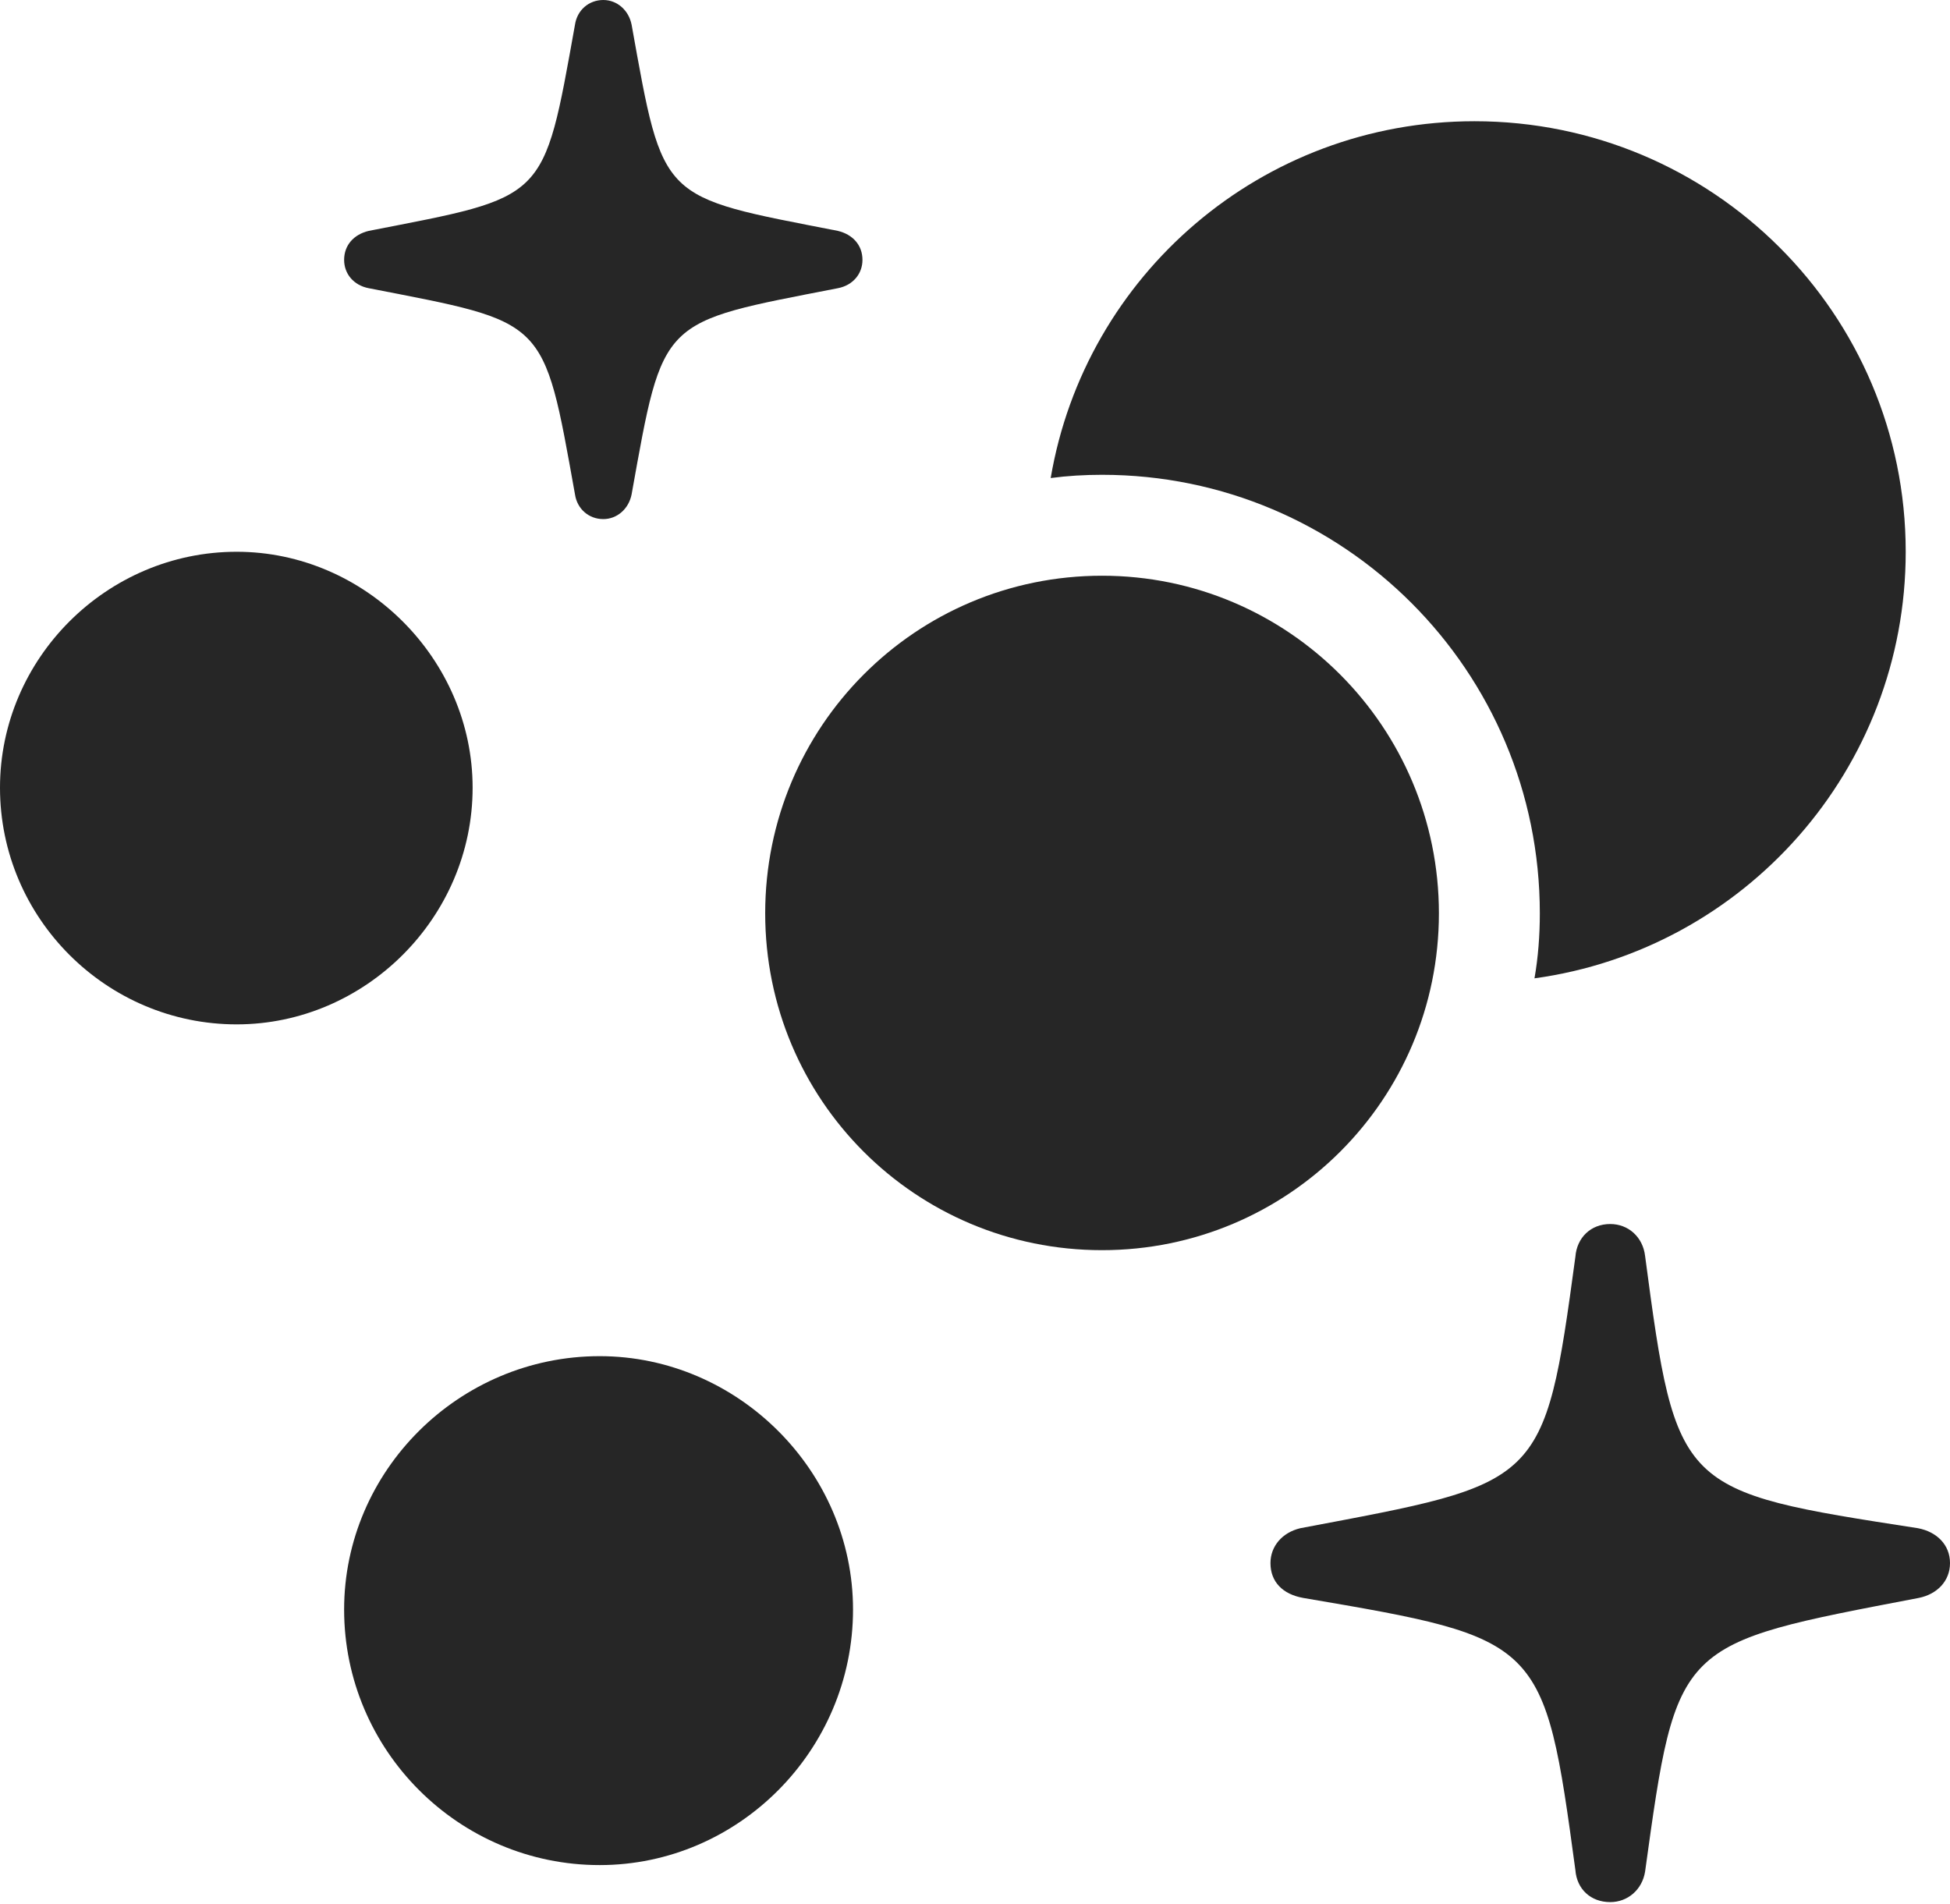
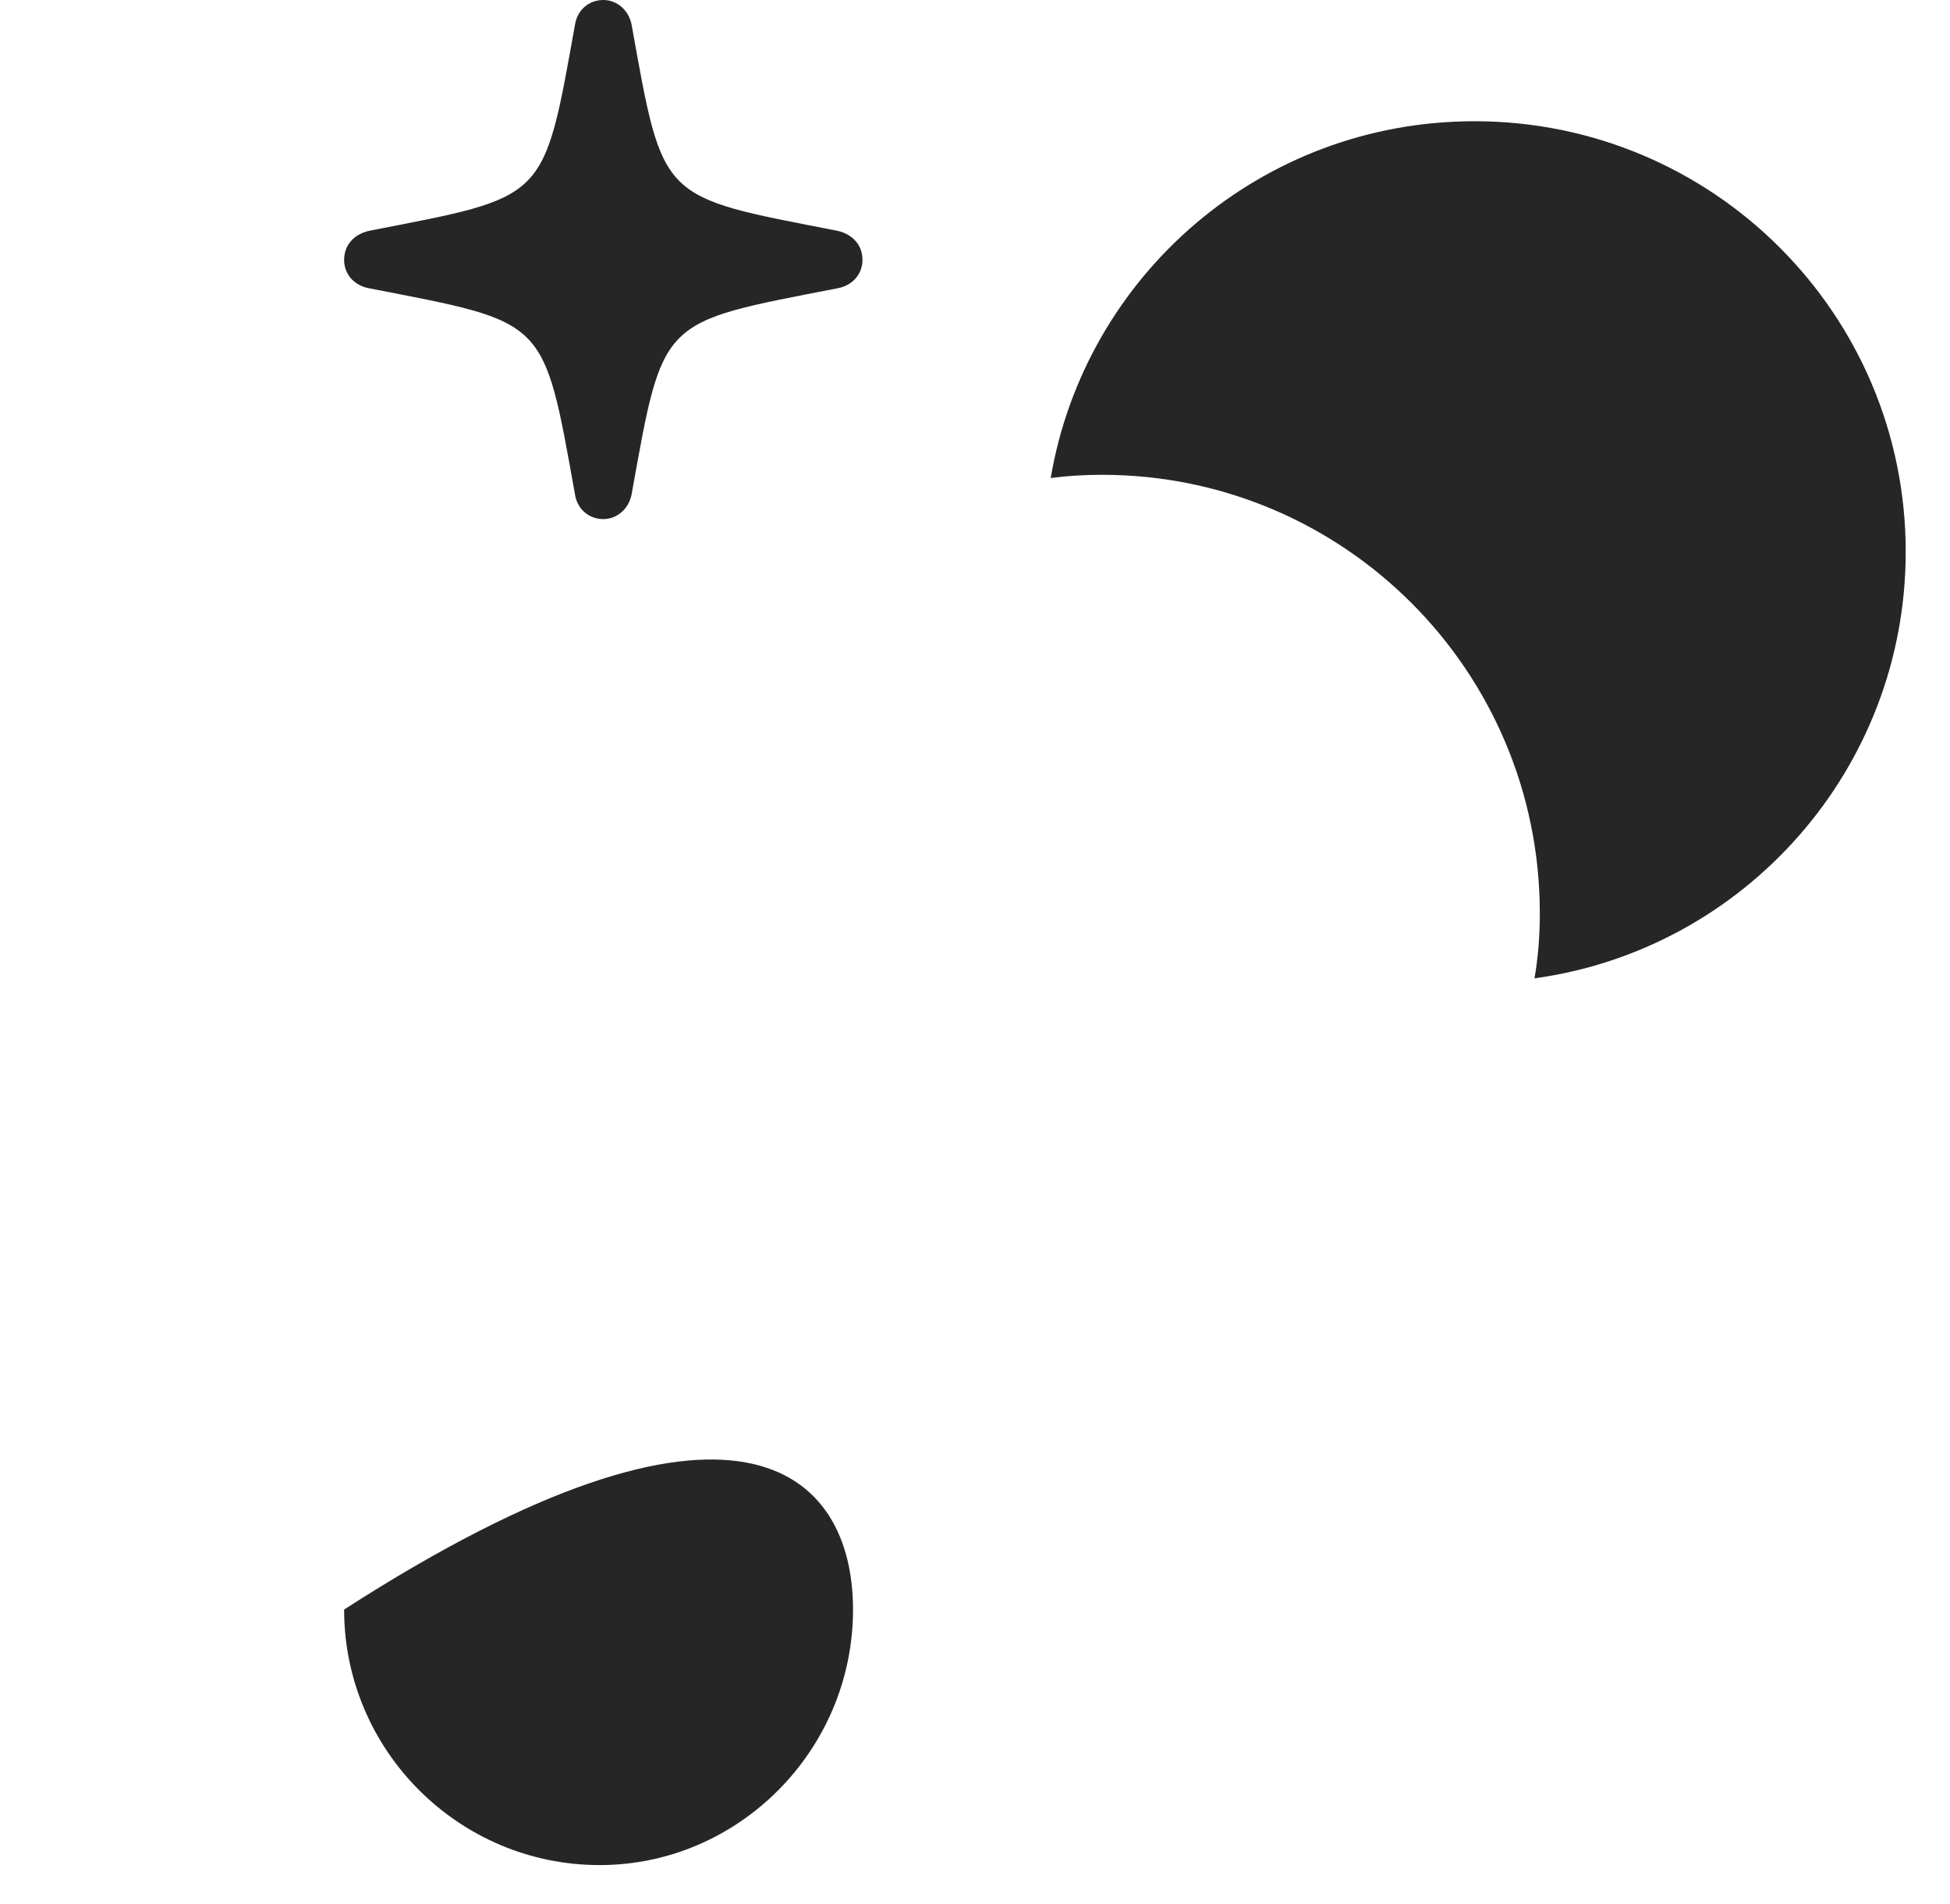
<svg xmlns="http://www.w3.org/2000/svg" viewBox="0 0 104.922 102.461">
  <g>
-     <rect height="102.461" opacity="0" width="104.922" x="0" y="0" />
-     <path d="M88.516 67.578C90.195 80.234 90.312 80.234 103.203 82.227C104.219 82.422 104.922 83.125 104.922 84.102C104.922 85.078 104.219 85.781 103.242 85.977C90.195 88.477 90.234 88.281 88.516 100.703C88.359 101.68 87.578 102.344 86.641 102.344C85.586 102.344 84.844 101.641 84.766 100.625C83.086 88.203 82.969 88.164 70.117 85.977C69.023 85.781 68.359 85.117 68.359 84.102C68.359 83.203 68.984 82.461 69.961 82.227C82.969 79.766 83.086 80.039 84.766 67.617C84.844 66.602 85.586 65.859 86.641 65.859C87.617 65.859 88.398 66.562 88.516 67.578Z" fill="black" fill-opacity="0.85" />
    <path d="M33.984 1.328C35.703 10.898 35.469 10.547 45.078 12.422C45.898 12.617 46.406 13.203 46.406 13.984C46.406 14.727 45.898 15.352 45.078 15.508C35.469 17.383 35.703 17.031 33.984 26.602C33.828 27.383 33.203 27.93 32.461 27.93C31.68 27.93 31.055 27.383 30.938 26.602C29.219 17.031 29.453 17.383 19.844 15.508C19.023 15.352 18.516 14.727 18.516 13.984C18.516 13.203 19.023 12.617 19.844 12.422C29.453 10.547 29.219 10.898 30.938 1.328C31.055 0.547 31.68 0 32.461 0C33.203 0 33.828 0.547 33.984 1.328Z" fill="black" fill-opacity="0.85" />
-     <path d="M45.898 86.602C45.898 94.18 39.727 100.352 32.266 100.352C24.688 100.352 18.516 94.18 18.516 86.602C18.516 79.141 24.688 72.969 32.266 72.969C39.688 72.969 45.898 79.141 45.898 86.602Z" fill="black" fill-opacity="0.85" />
-     <path d="M25.43 42.383C25.43 49.375 19.648 55.117 12.734 55.117C5.742 55.117 0 49.414 0 42.383C0 35.43 5.742 29.688 12.734 29.688C19.648 29.688 25.43 35.469 25.43 42.383Z" fill="black" fill-opacity="0.85" />
+     <path d="M45.898 86.602C45.898 94.18 39.727 100.352 32.266 100.352C24.688 100.352 18.516 94.18 18.516 86.602C39.688 72.969 45.898 79.141 45.898 86.602Z" fill="black" fill-opacity="0.85" />
    <path d="M102.539 29.688C102.539 41.401 93.854 51.091 82.565 52.64C82.763 51.505 82.852 50.334 82.852 49.141C82.852 36.094 72.305 25.547 59.297 25.547C58.361 25.547 57.437 25.601 56.534 25.721C58.389 14.801 67.879 6.523 79.336 6.523C92.148 6.523 102.539 16.875 102.539 29.688Z" fill="black" fill-opacity="0.85" />
-     <path d="M59.297 67.266C69.297 67.266 77.422 59.18 77.422 49.141C77.422 39.102 69.297 30.977 59.297 30.977C49.258 30.977 41.172 39.102 41.172 49.141C41.172 59.18 49.258 67.266 59.297 67.266Z" fill="black" fill-opacity="0.85" />
  </g>
</svg>